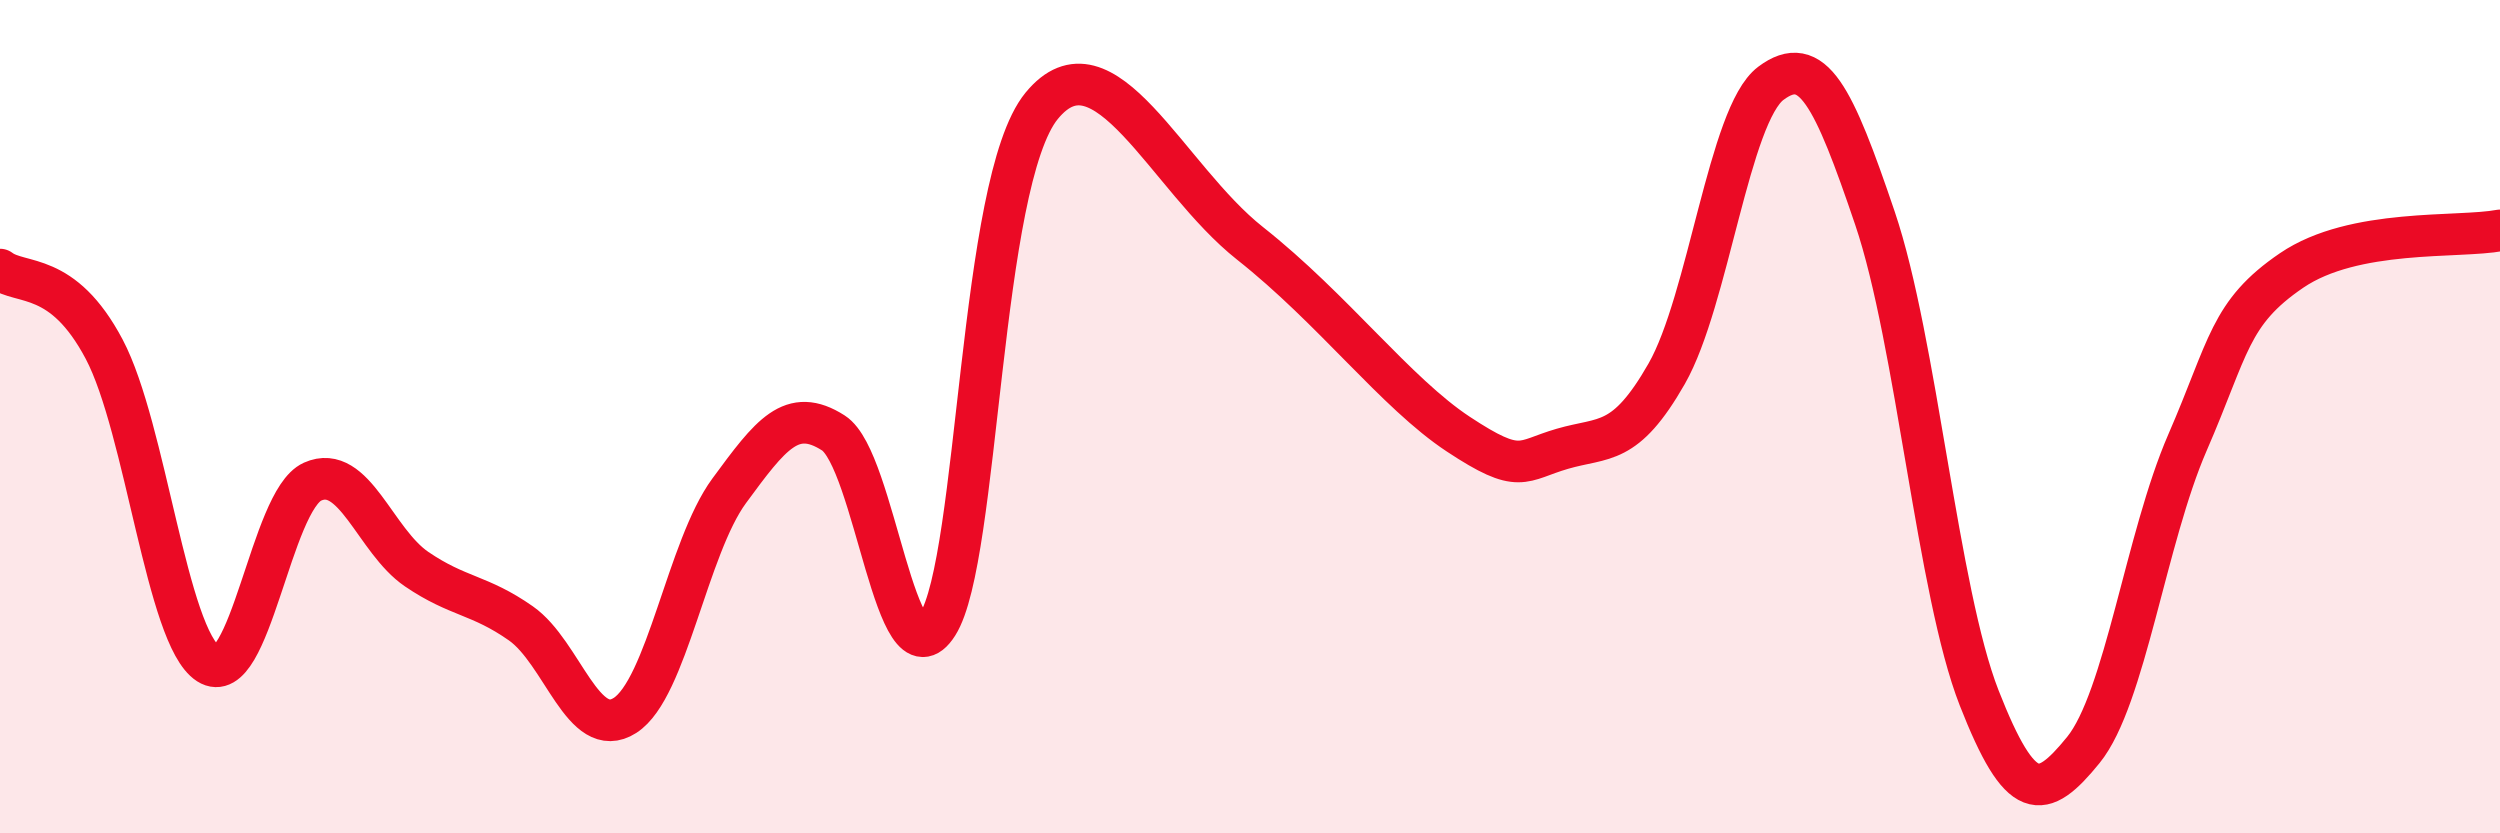
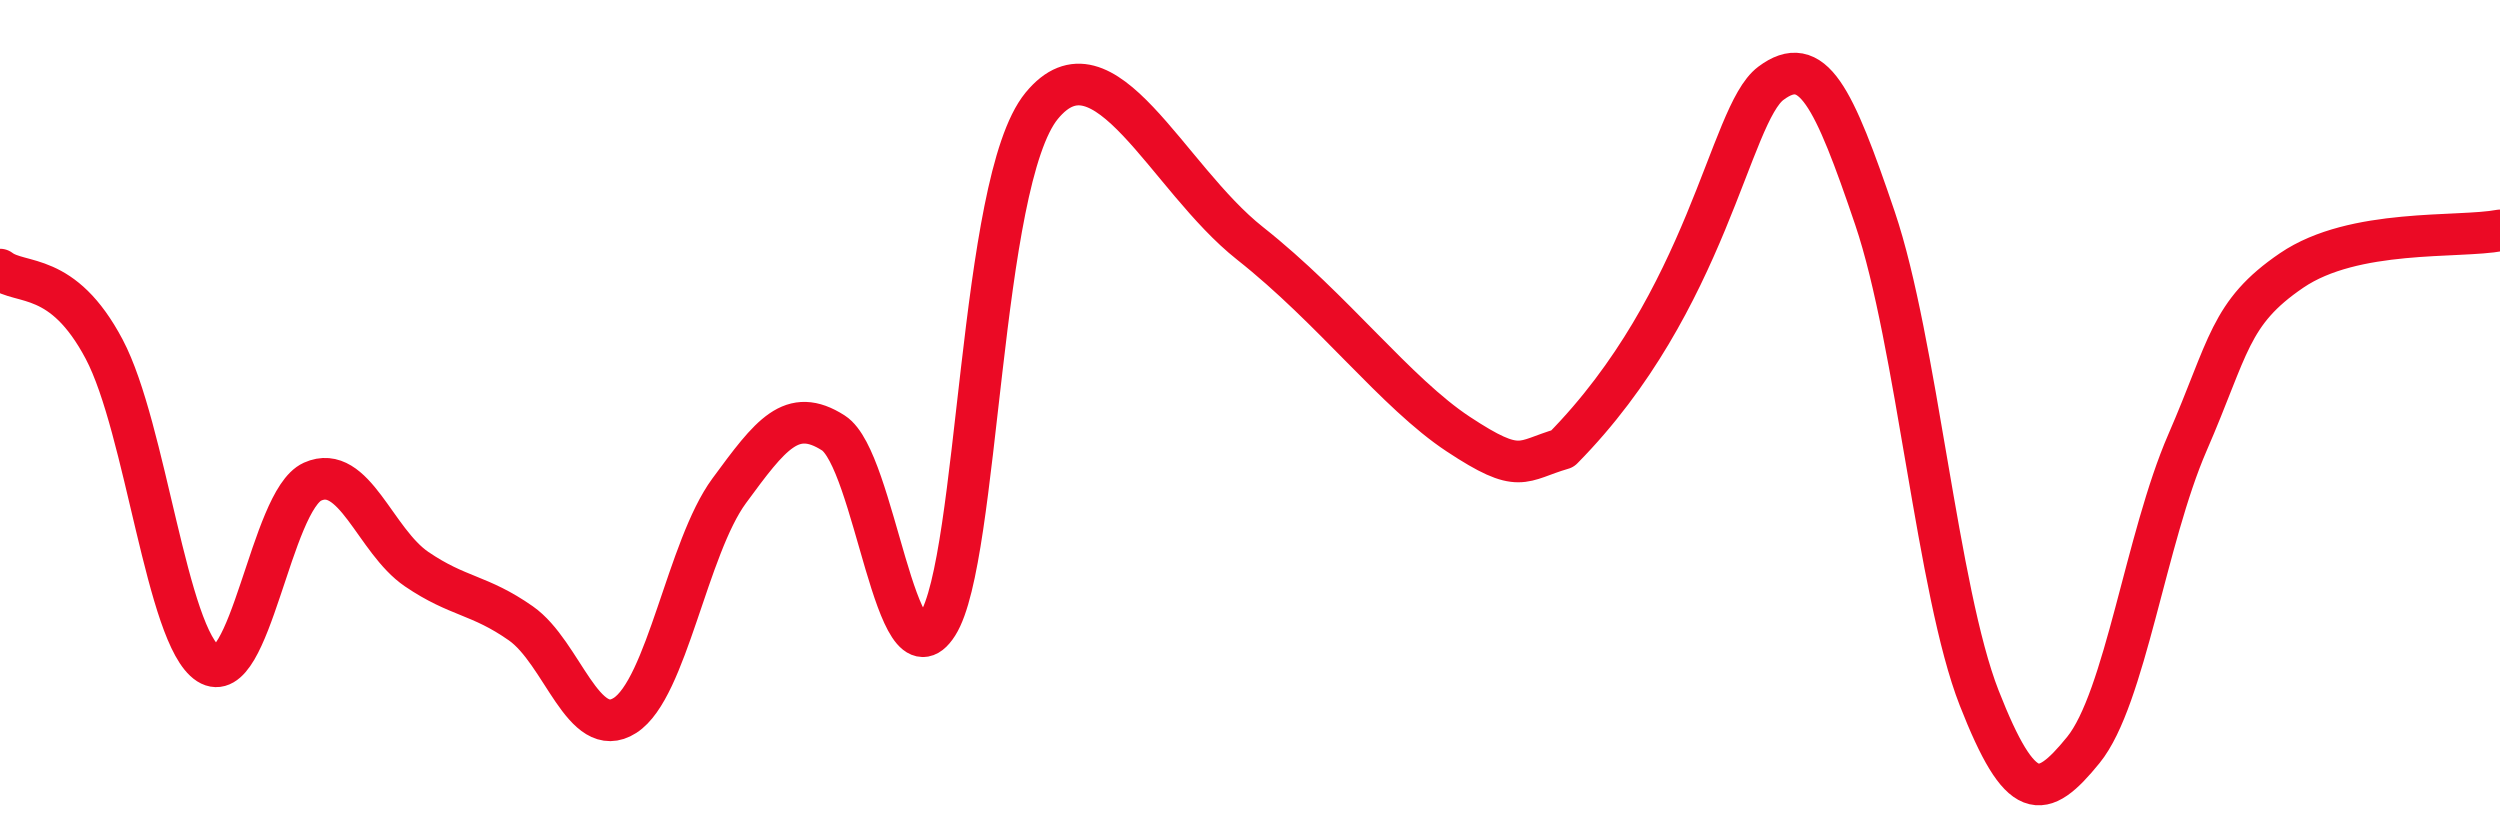
<svg xmlns="http://www.w3.org/2000/svg" width="60" height="20" viewBox="0 0 60 20">
-   <path d="M 0,6.47 C 0.5,6.85 1.5,6.49 2.5,8.38 C 3.5,10.27 4,15.29 5,15.93 C 6,16.57 6.5,12.01 7.5,11.56 C 8.5,11.11 9,12.98 10,13.66 C 11,14.34 11.5,14.26 12.5,14.96 C 13.5,15.66 14,17.81 15,17.17 C 16,16.53 16.5,13.14 17.5,11.78 C 18.5,10.42 19,9.75 20,10.39 C 21,11.03 21.5,16.56 22.5,14.99 C 23.5,13.42 23.5,4.37 25,2.54 C 26.5,0.71 28,4.26 30,5.84 C 32,7.42 33.5,9.43 35,10.42 C 36.5,11.41 36.5,11.06 37.5,10.77 C 38.5,10.48 39,10.72 40,8.97 C 41,7.22 41.5,2.75 42.5,2 C 43.5,1.25 44,2.29 45,5.24 C 46,8.19 46.5,14.2 47.5,16.75 C 48.5,19.3 49,19.23 50,18 C 51,16.77 51.5,12.92 52.5,10.62 C 53.5,8.32 53.5,7.51 55,6.49 C 56.5,5.47 59,5.72 60,5.53L60 20L0 20Z" fill="#EB0A25" opacity="0.1" stroke-linecap="round" stroke-linejoin="round" />
-   <path d="M 0,6.47 C 0.5,6.85 1.5,6.49 2.5,8.38 C 3.5,10.27 4,15.29 5,15.93 C 6,16.57 6.5,12.01 7.5,11.56 C 8.5,11.11 9,12.98 10,13.66 C 11,14.34 11.5,14.26 12.5,14.96 C 13.5,15.66 14,17.81 15,17.17 C 16,16.53 16.5,13.14 17.5,11.78 C 18.5,10.42 19,9.75 20,10.39 C 21,11.03 21.5,16.56 22.5,14.99 C 23.5,13.42 23.5,4.37 25,2.54 C 26.5,0.71 28,4.26 30,5.84 C 32,7.42 33.5,9.43 35,10.42 C 36.5,11.41 36.5,11.06 37.5,10.77 C 38.5,10.48 39,10.72 40,8.97 C 41,7.22 41.5,2.75 42.5,2 C 43.5,1.25 44,2.29 45,5.24 C 46,8.19 46.5,14.2 47.5,16.75 C 48.5,19.3 49,19.23 50,18 C 51,16.77 51.5,12.92 52.5,10.62 C 53.5,8.32 53.5,7.51 55,6.49 C 56.5,5.47 59,5.72 60,5.53" stroke="#EB0A25" stroke-width="1" fill="none" stroke-linecap="round" stroke-linejoin="round" />
+   <path d="M 0,6.47 C 0.5,6.85 1.5,6.49 2.5,8.38 C 3.5,10.27 4,15.29 5,15.93 C 6,16.57 6.5,12.01 7.5,11.56 C 8.5,11.11 9,12.98 10,13.66 C 11,14.34 11.5,14.26 12.5,14.96 C 13.5,15.66 14,17.81 15,17.17 C 16,16.53 16.5,13.14 17.5,11.78 C 18.5,10.42 19,9.75 20,10.39 C 21,11.03 21.5,16.56 22.5,14.99 C 23.5,13.42 23.5,4.37 25,2.54 C 26.5,0.71 28,4.26 30,5.84 C 32,7.42 33.5,9.43 35,10.42 C 36.5,11.41 36.5,11.06 37.5,10.77 C 41,7.22 41.5,2.75 42.5,2 C 43.5,1.25 44,2.29 45,5.24 C 46,8.19 46.5,14.2 47.5,16.75 C 48.5,19.3 49,19.23 50,18 C 51,16.77 51.5,12.92 52.5,10.62 C 53.5,8.32 53.5,7.51 55,6.49 C 56.5,5.47 59,5.72 60,5.53" stroke="#EB0A25" stroke-width="1" fill="none" stroke-linecap="round" stroke-linejoin="round" />
</svg>